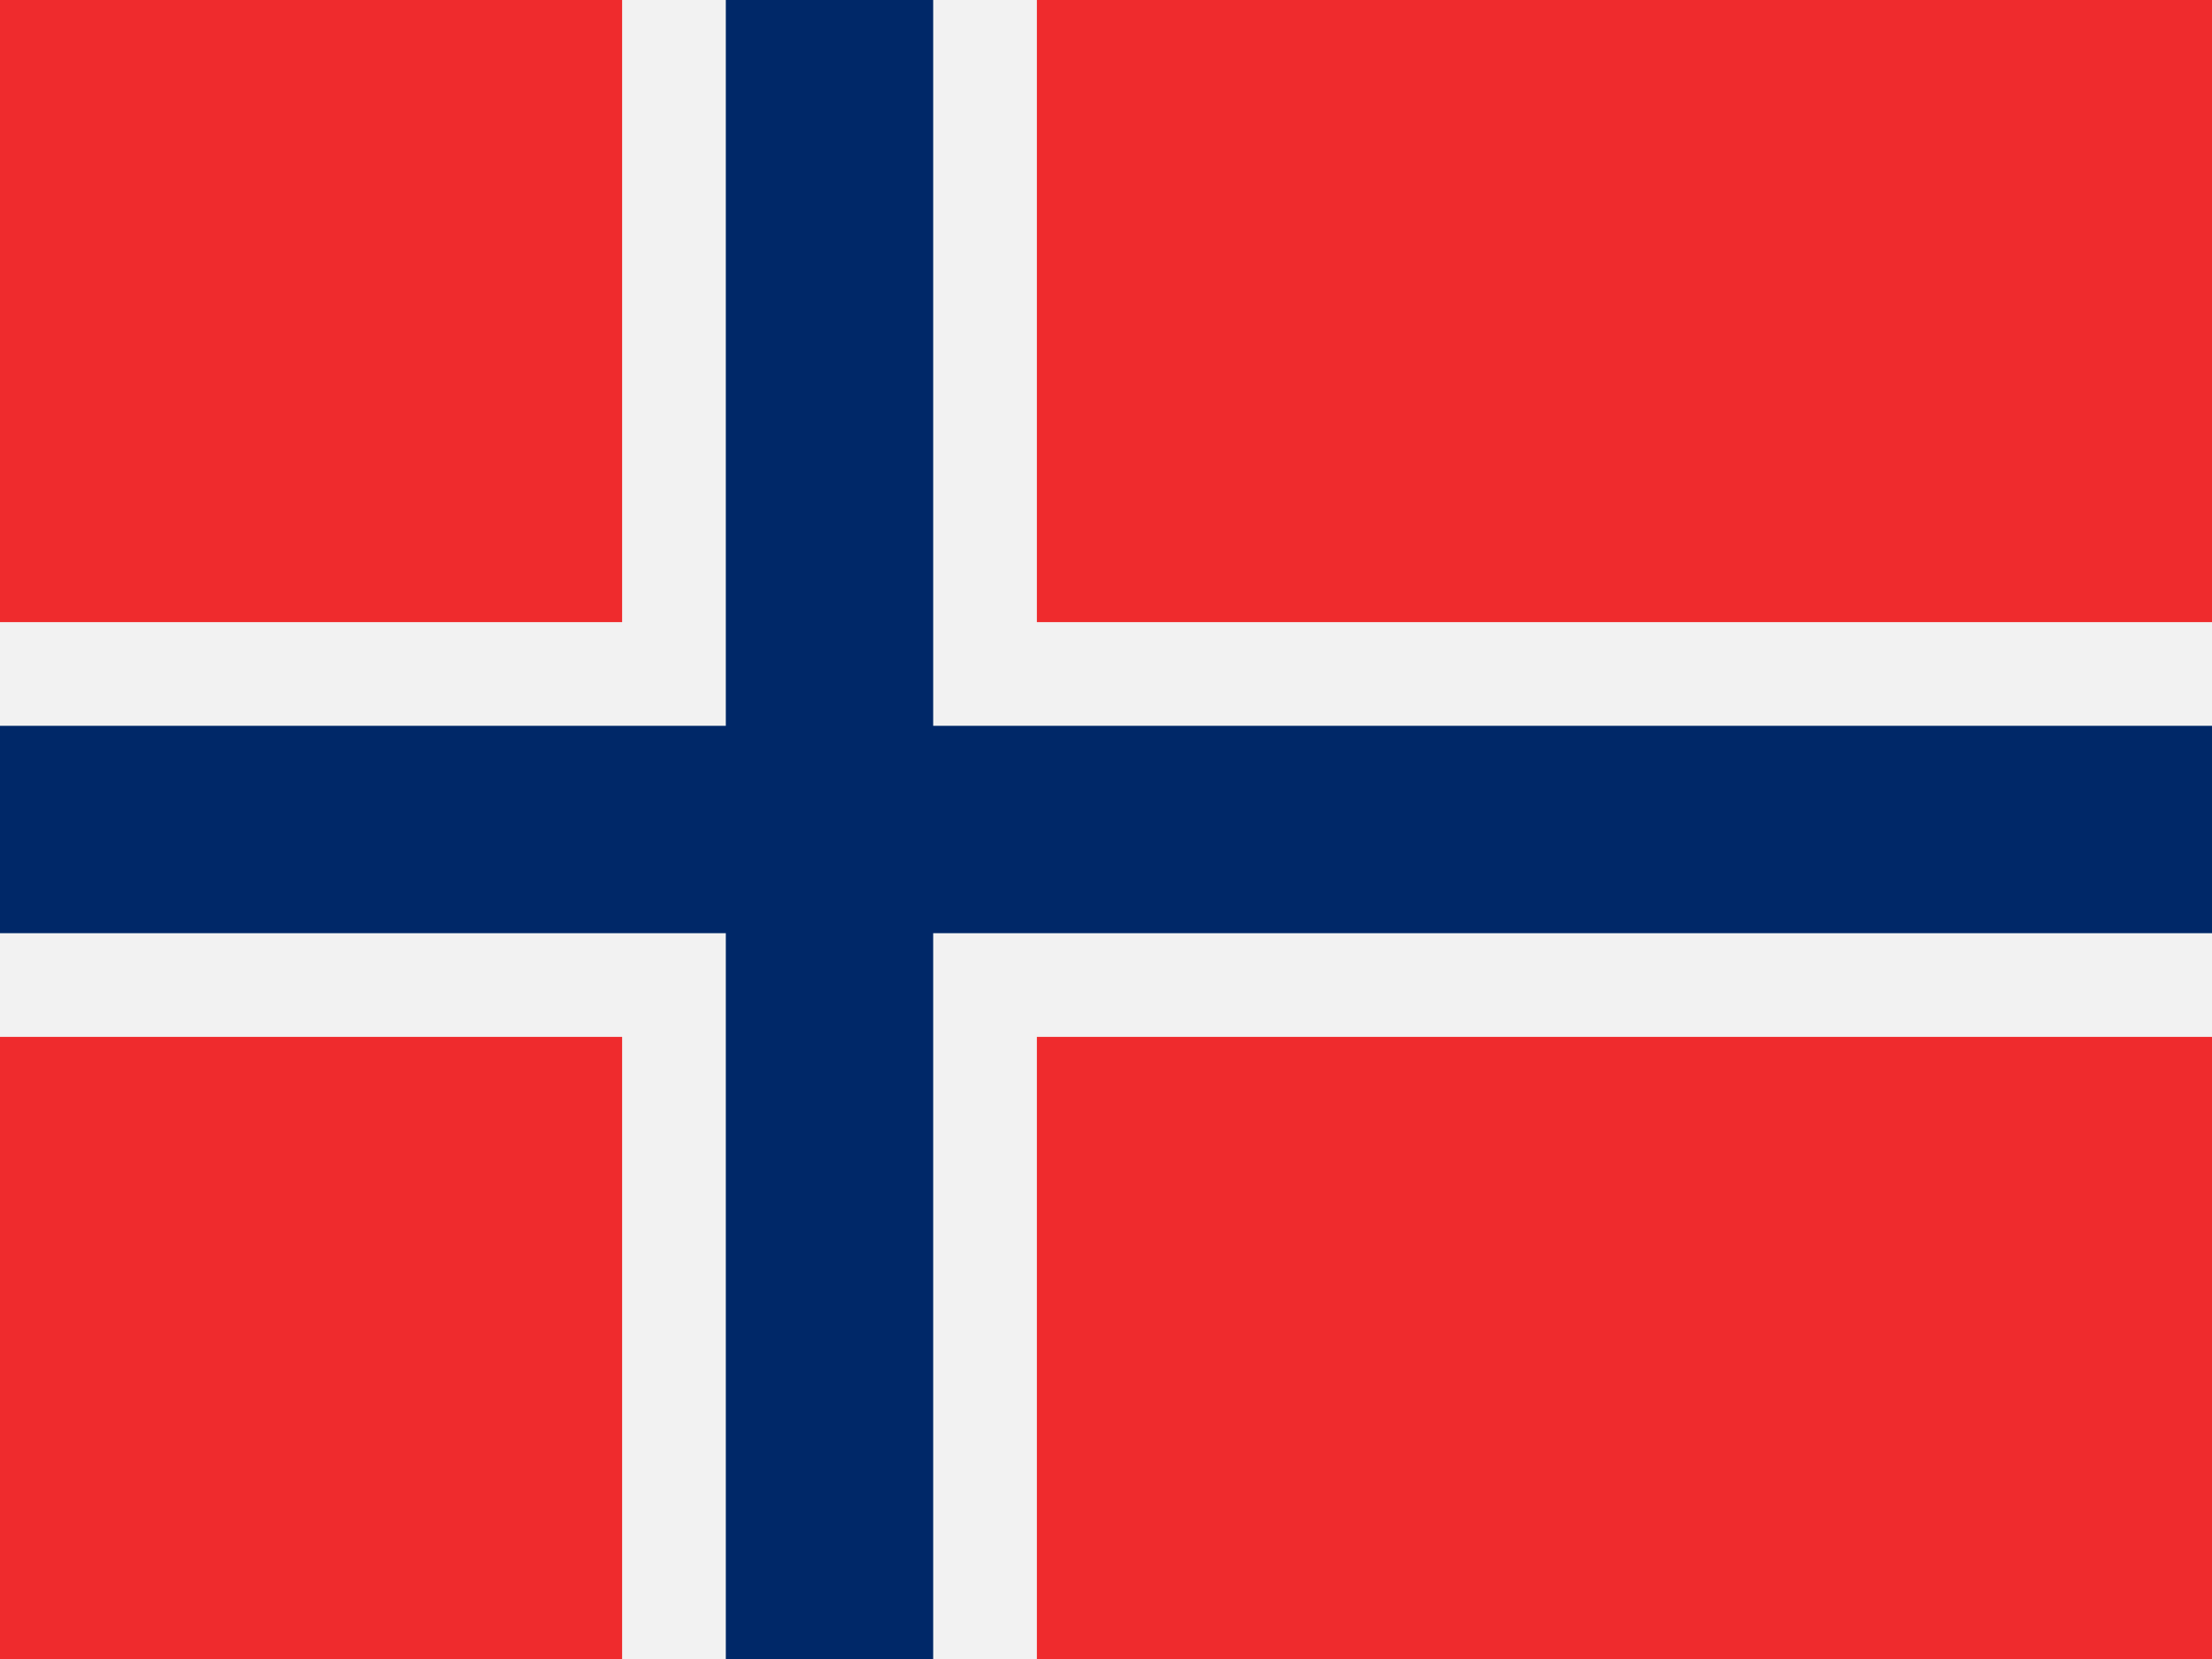
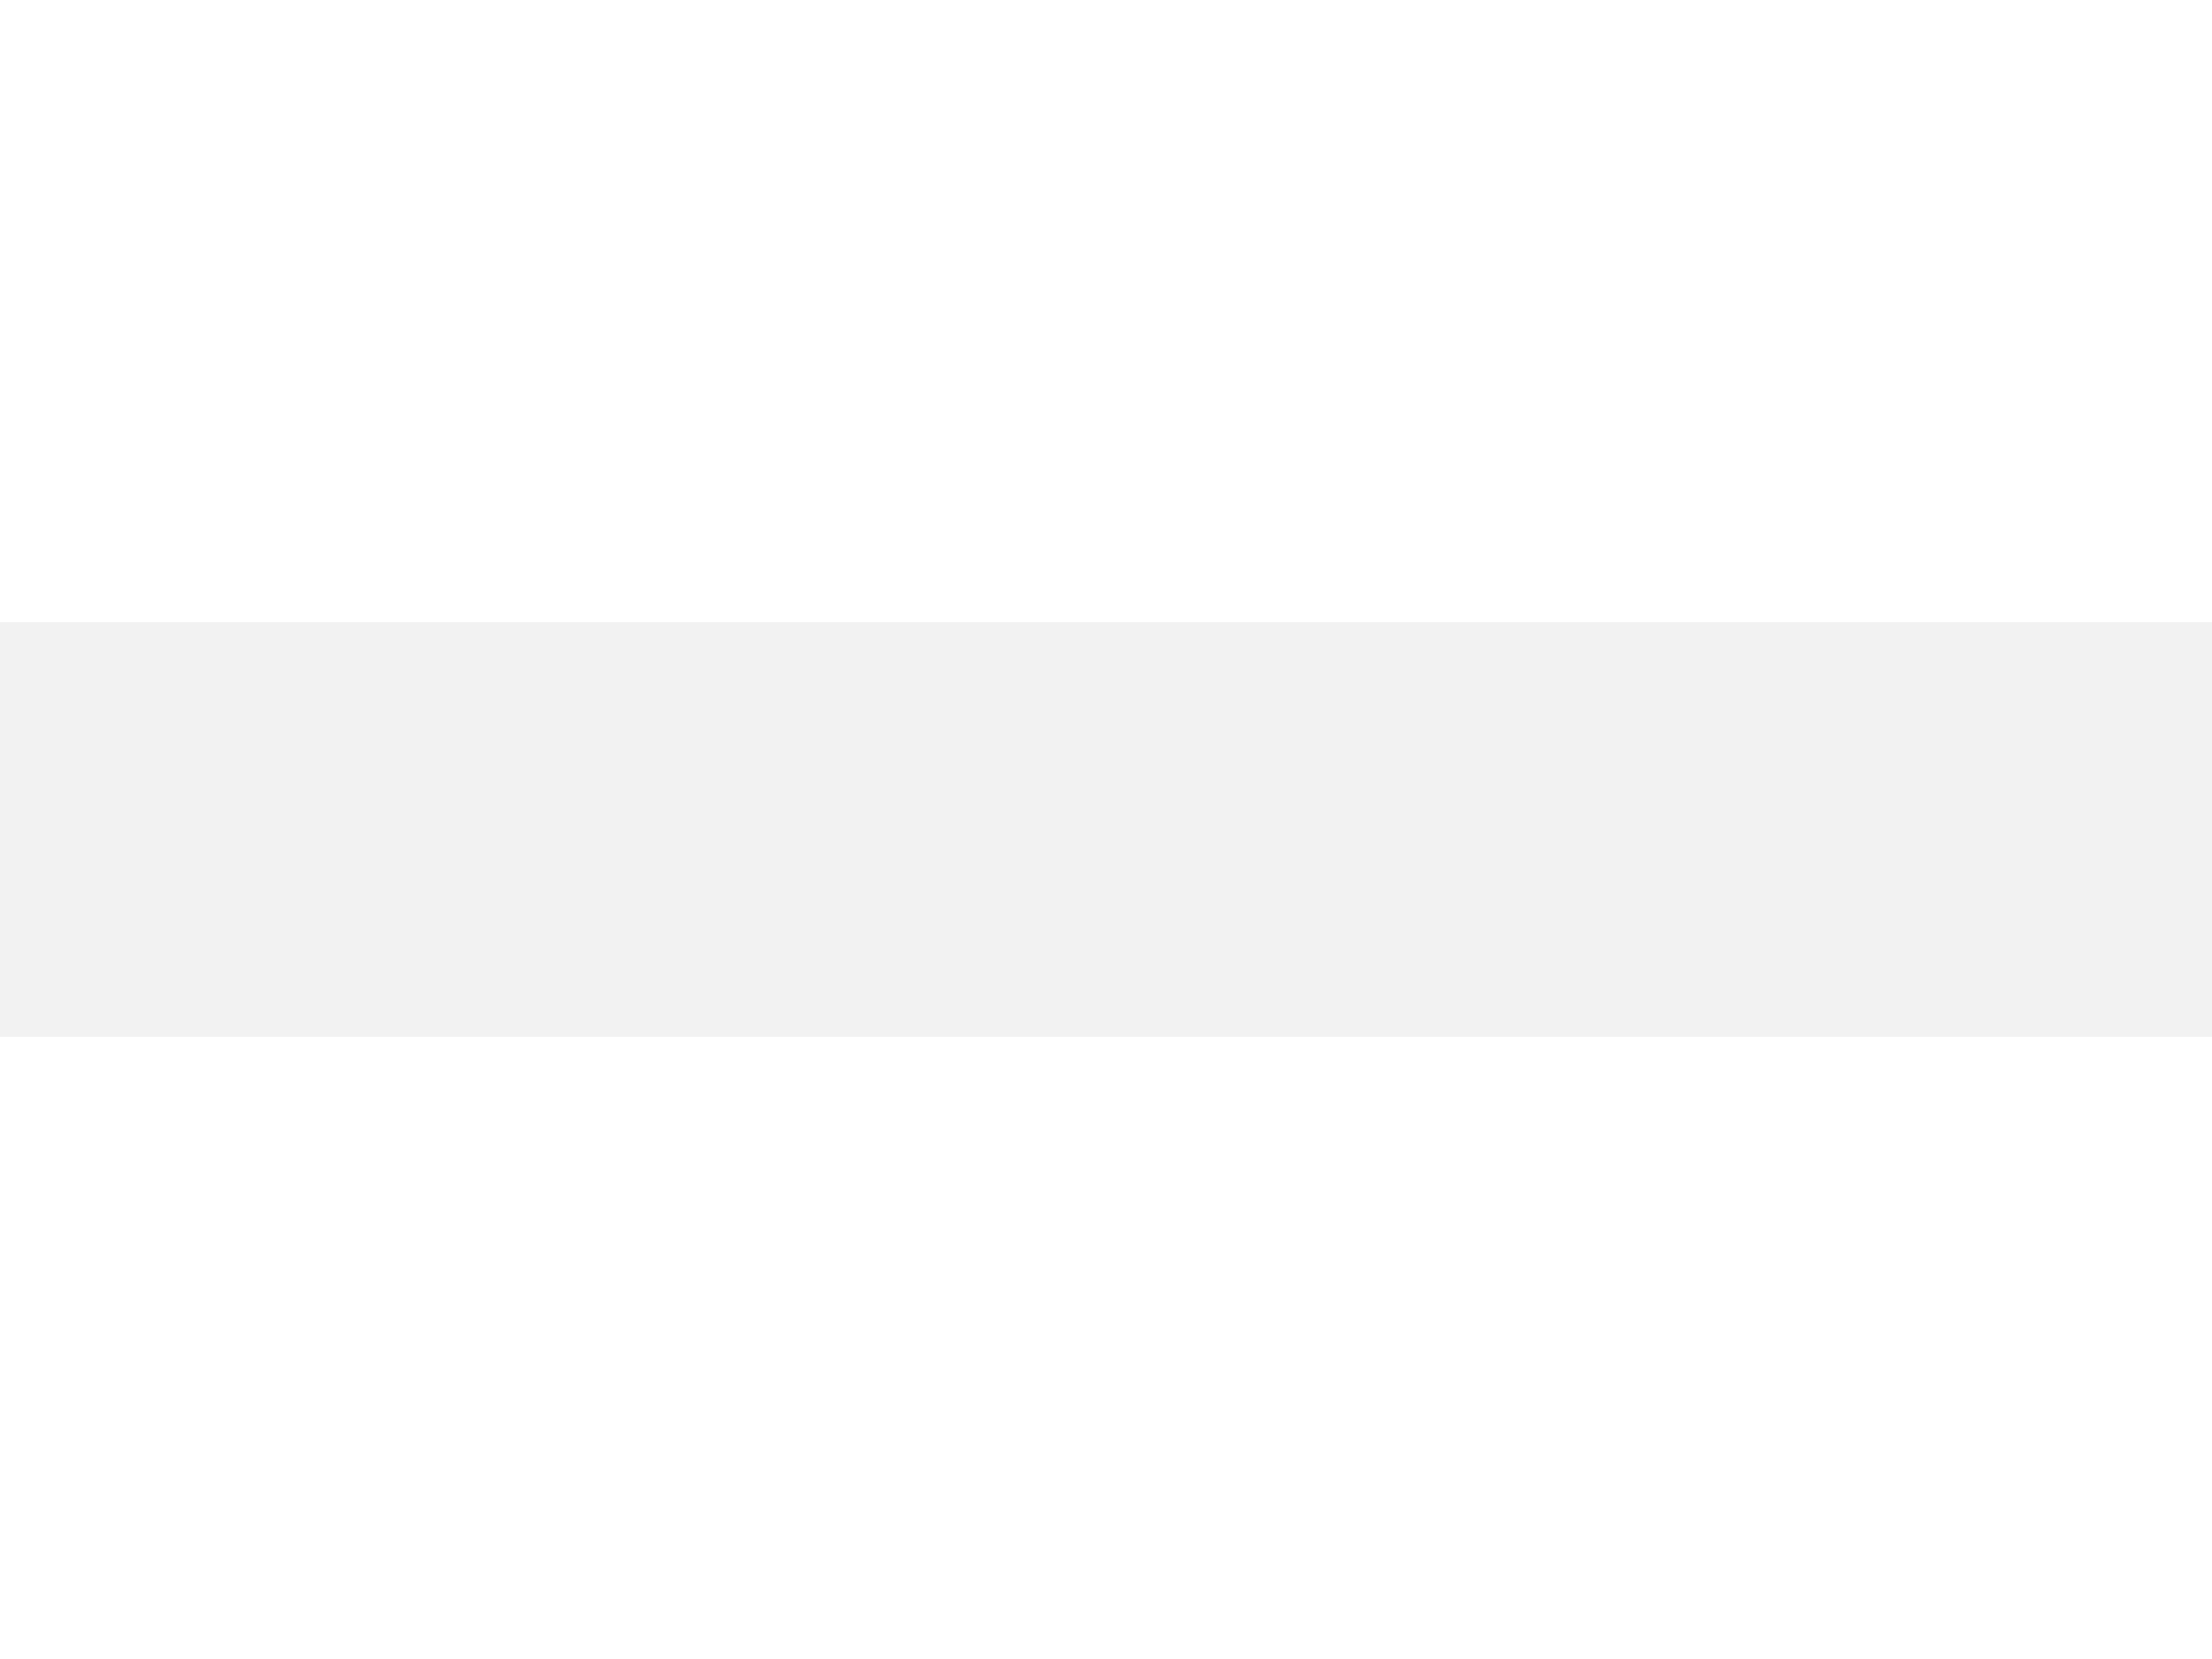
<svg xmlns="http://www.w3.org/2000/svg" version="1.1" id="flag-icon-css-no" x="0px" y="0px" viewBox="0 0 640 480" style="enable-background:new 0 0 640 480;" xml:space="preserve">
  <style type="text/css">
	.st0{fill:#EF2B2D;}
	.st1{fill:#F2F2F2;}
	.st2{fill:#002868;}
</style>
-   <path class="st0" d="M0,0h640v480H0V0z" />
-   <path class="st1" d="M180,0h120v480H180V0z" />
+   <path class="st1" d="M180,0h120H180V0z" />
  <path class="st1" d="M0,180h640v120H0V180z" />
-   <path class="st2" d="M210,0h60v480h-60V0z" />
-   <path class="st2" d="M0,210h640v60H0V210z" />
</svg>